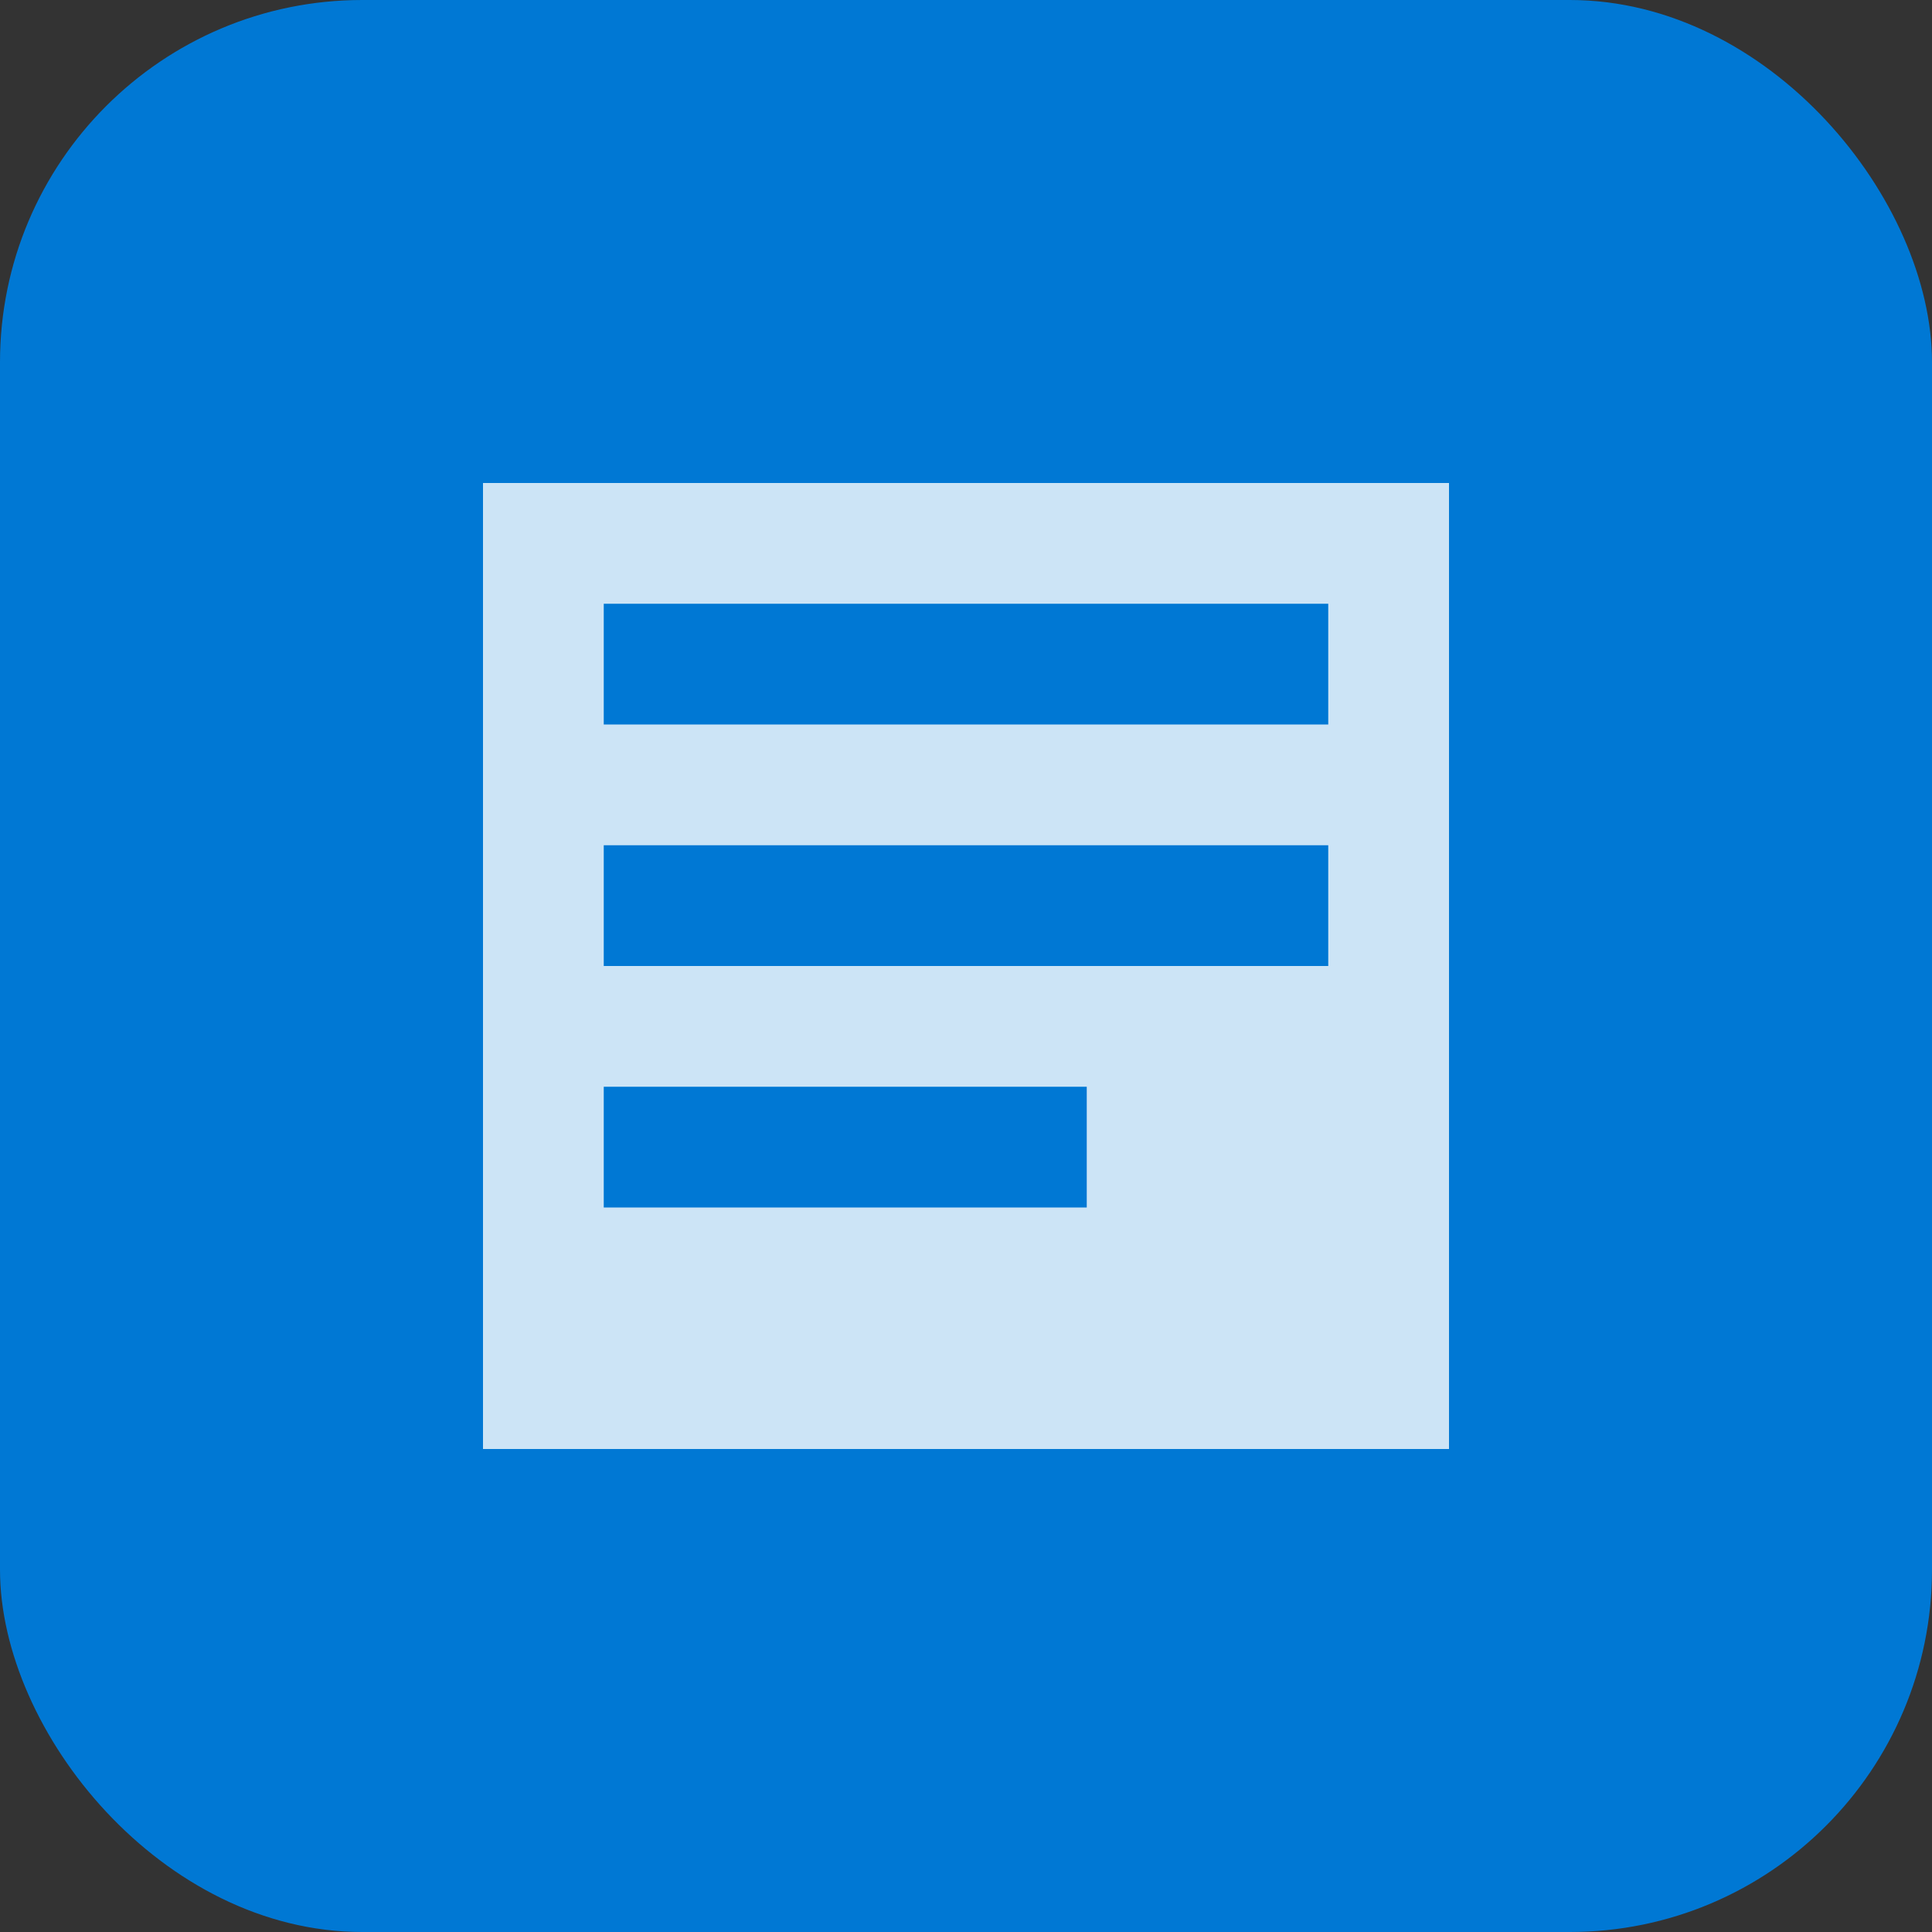
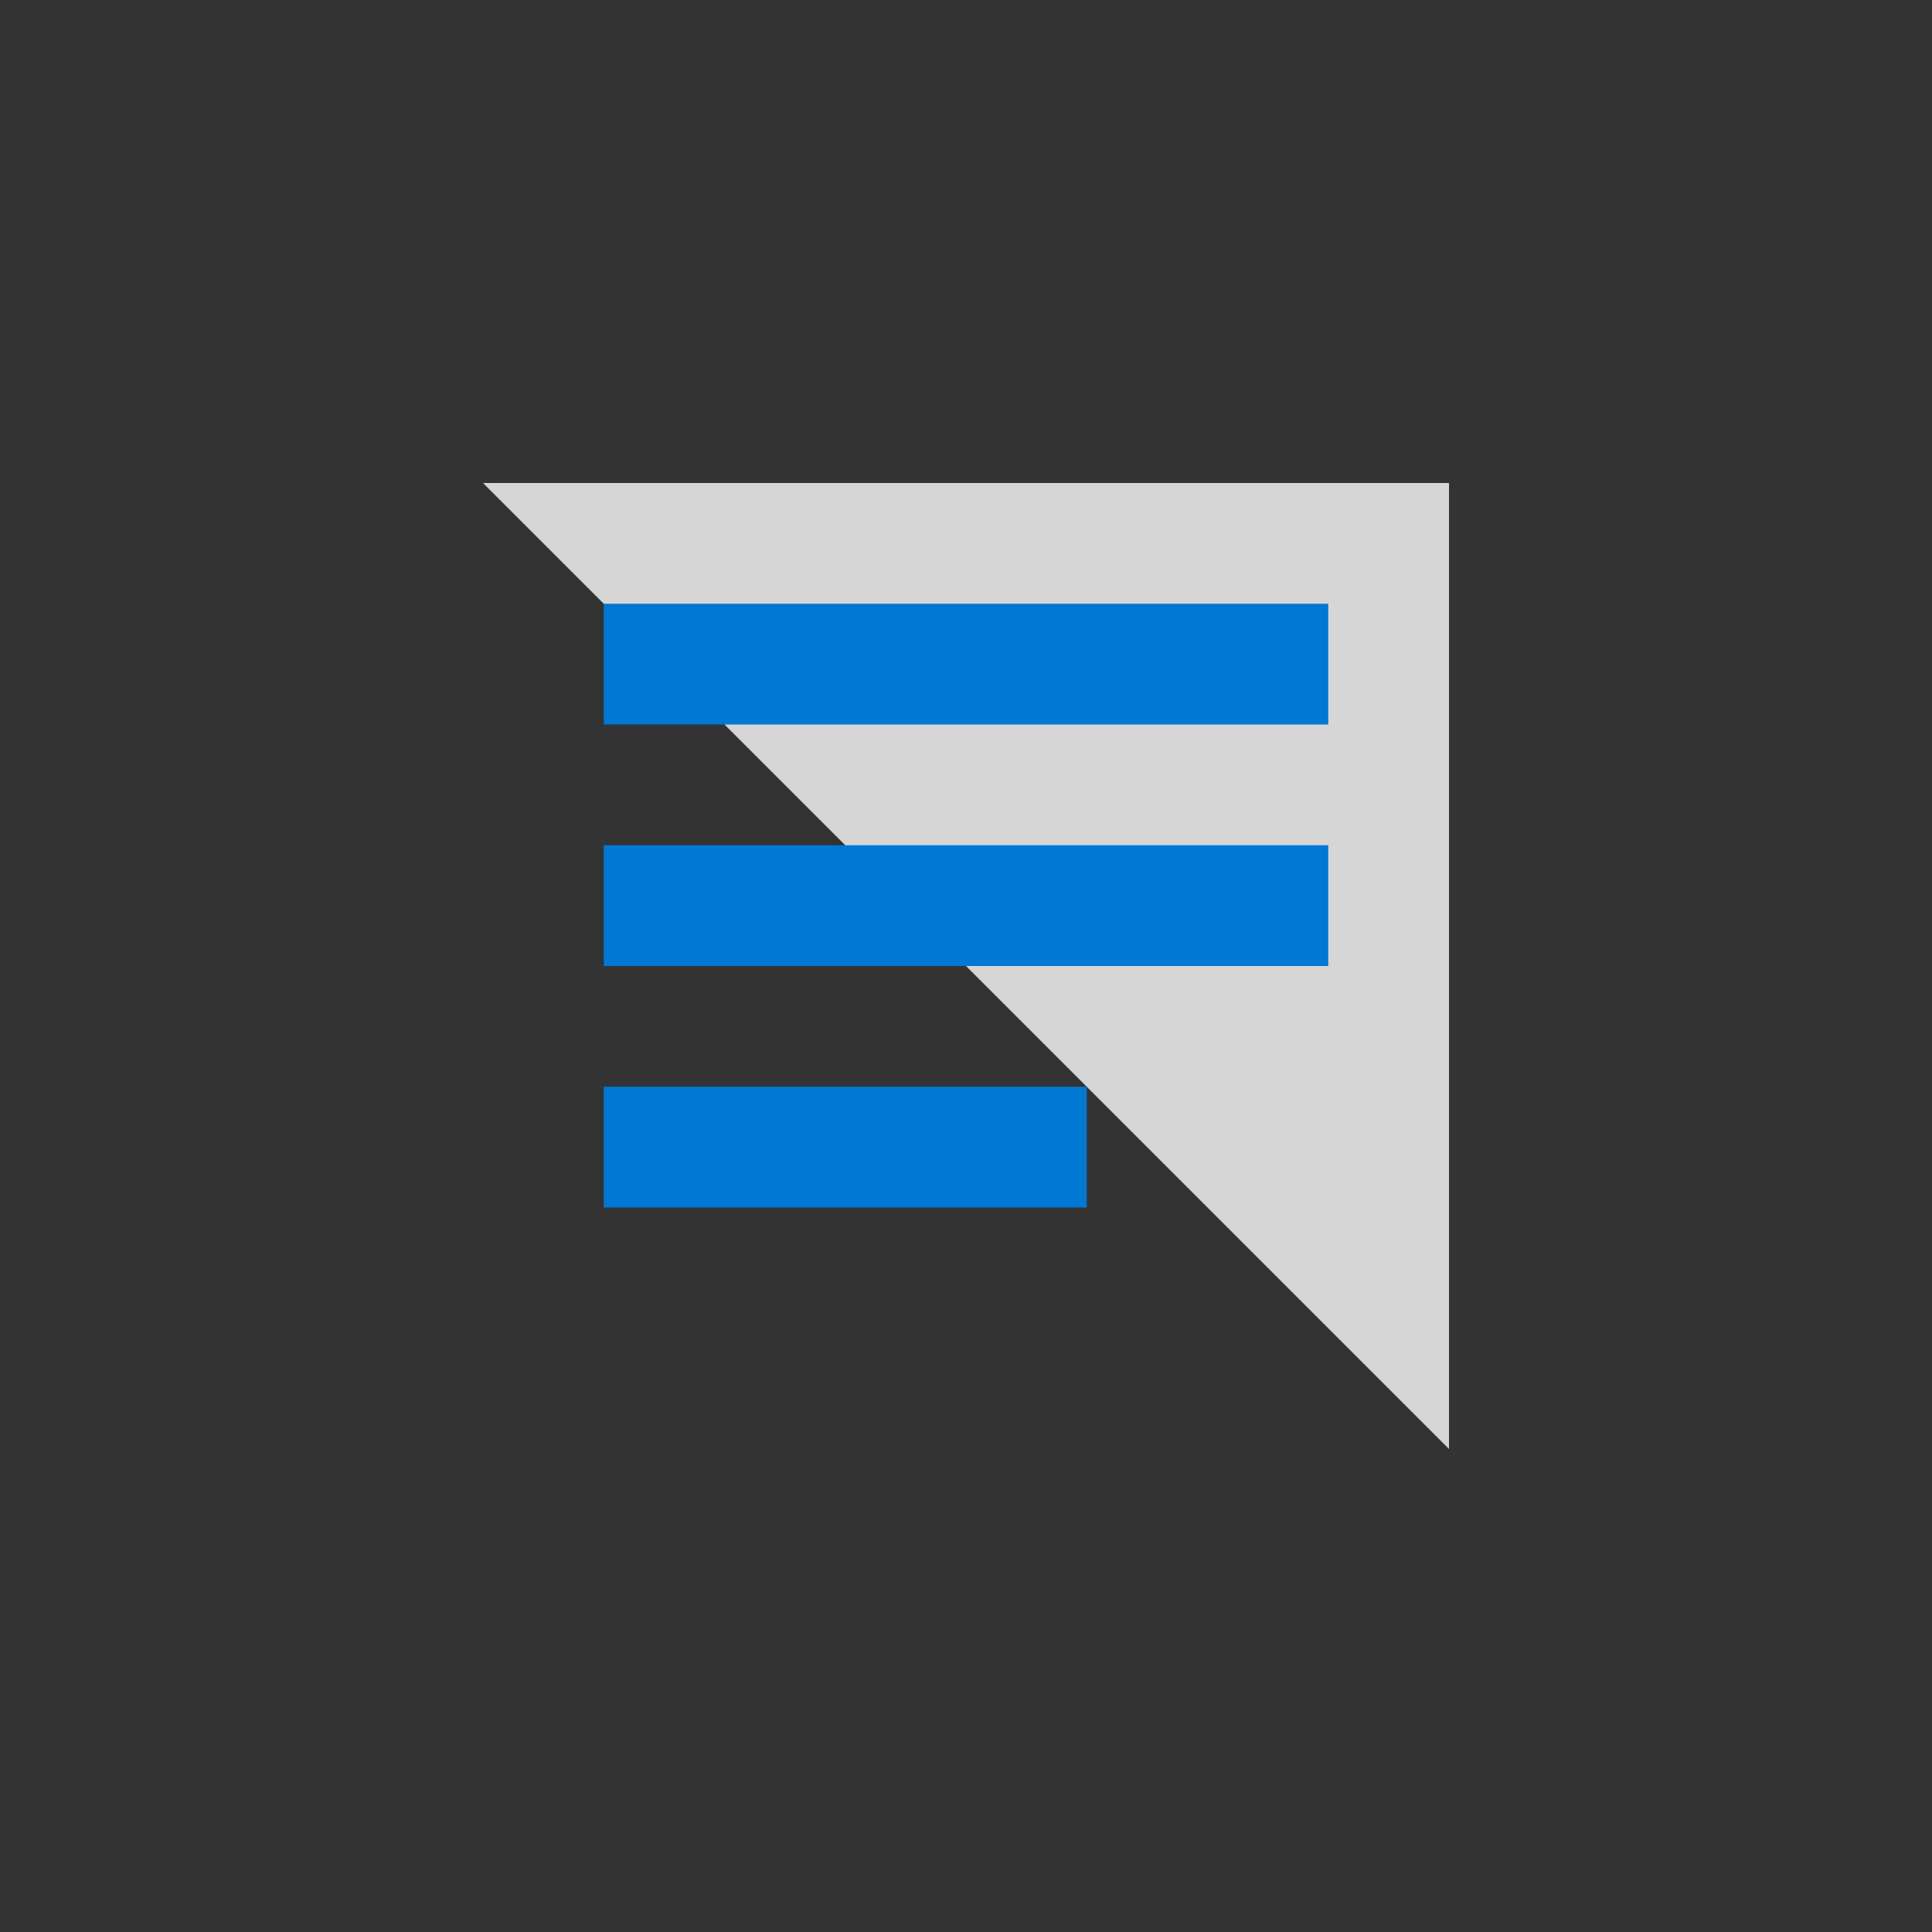
<svg xmlns="http://www.w3.org/2000/svg" width="32" height="32" viewBox="0 0 32 32">
  <rect x="0" y="0" width="32" height="32" fill="#333333" stroke="none" />
-   <rect width="32" height="32" rx="6" fill="#0078d4" />
-   <path d="M8 8h16v16H8z" fill="#ffffff" opacity="0.8" />
+   <path d="M8 8h16v16z" fill="#ffffff" opacity="0.8" />
  <path d="M10 10h12v2H10z" fill="#0078d4" />
  <path d="M10 14h12v2H10z" fill="#0078d4" />
  <path d="M10 18h8v2h-8z" fill="#0078d4" />
</svg>